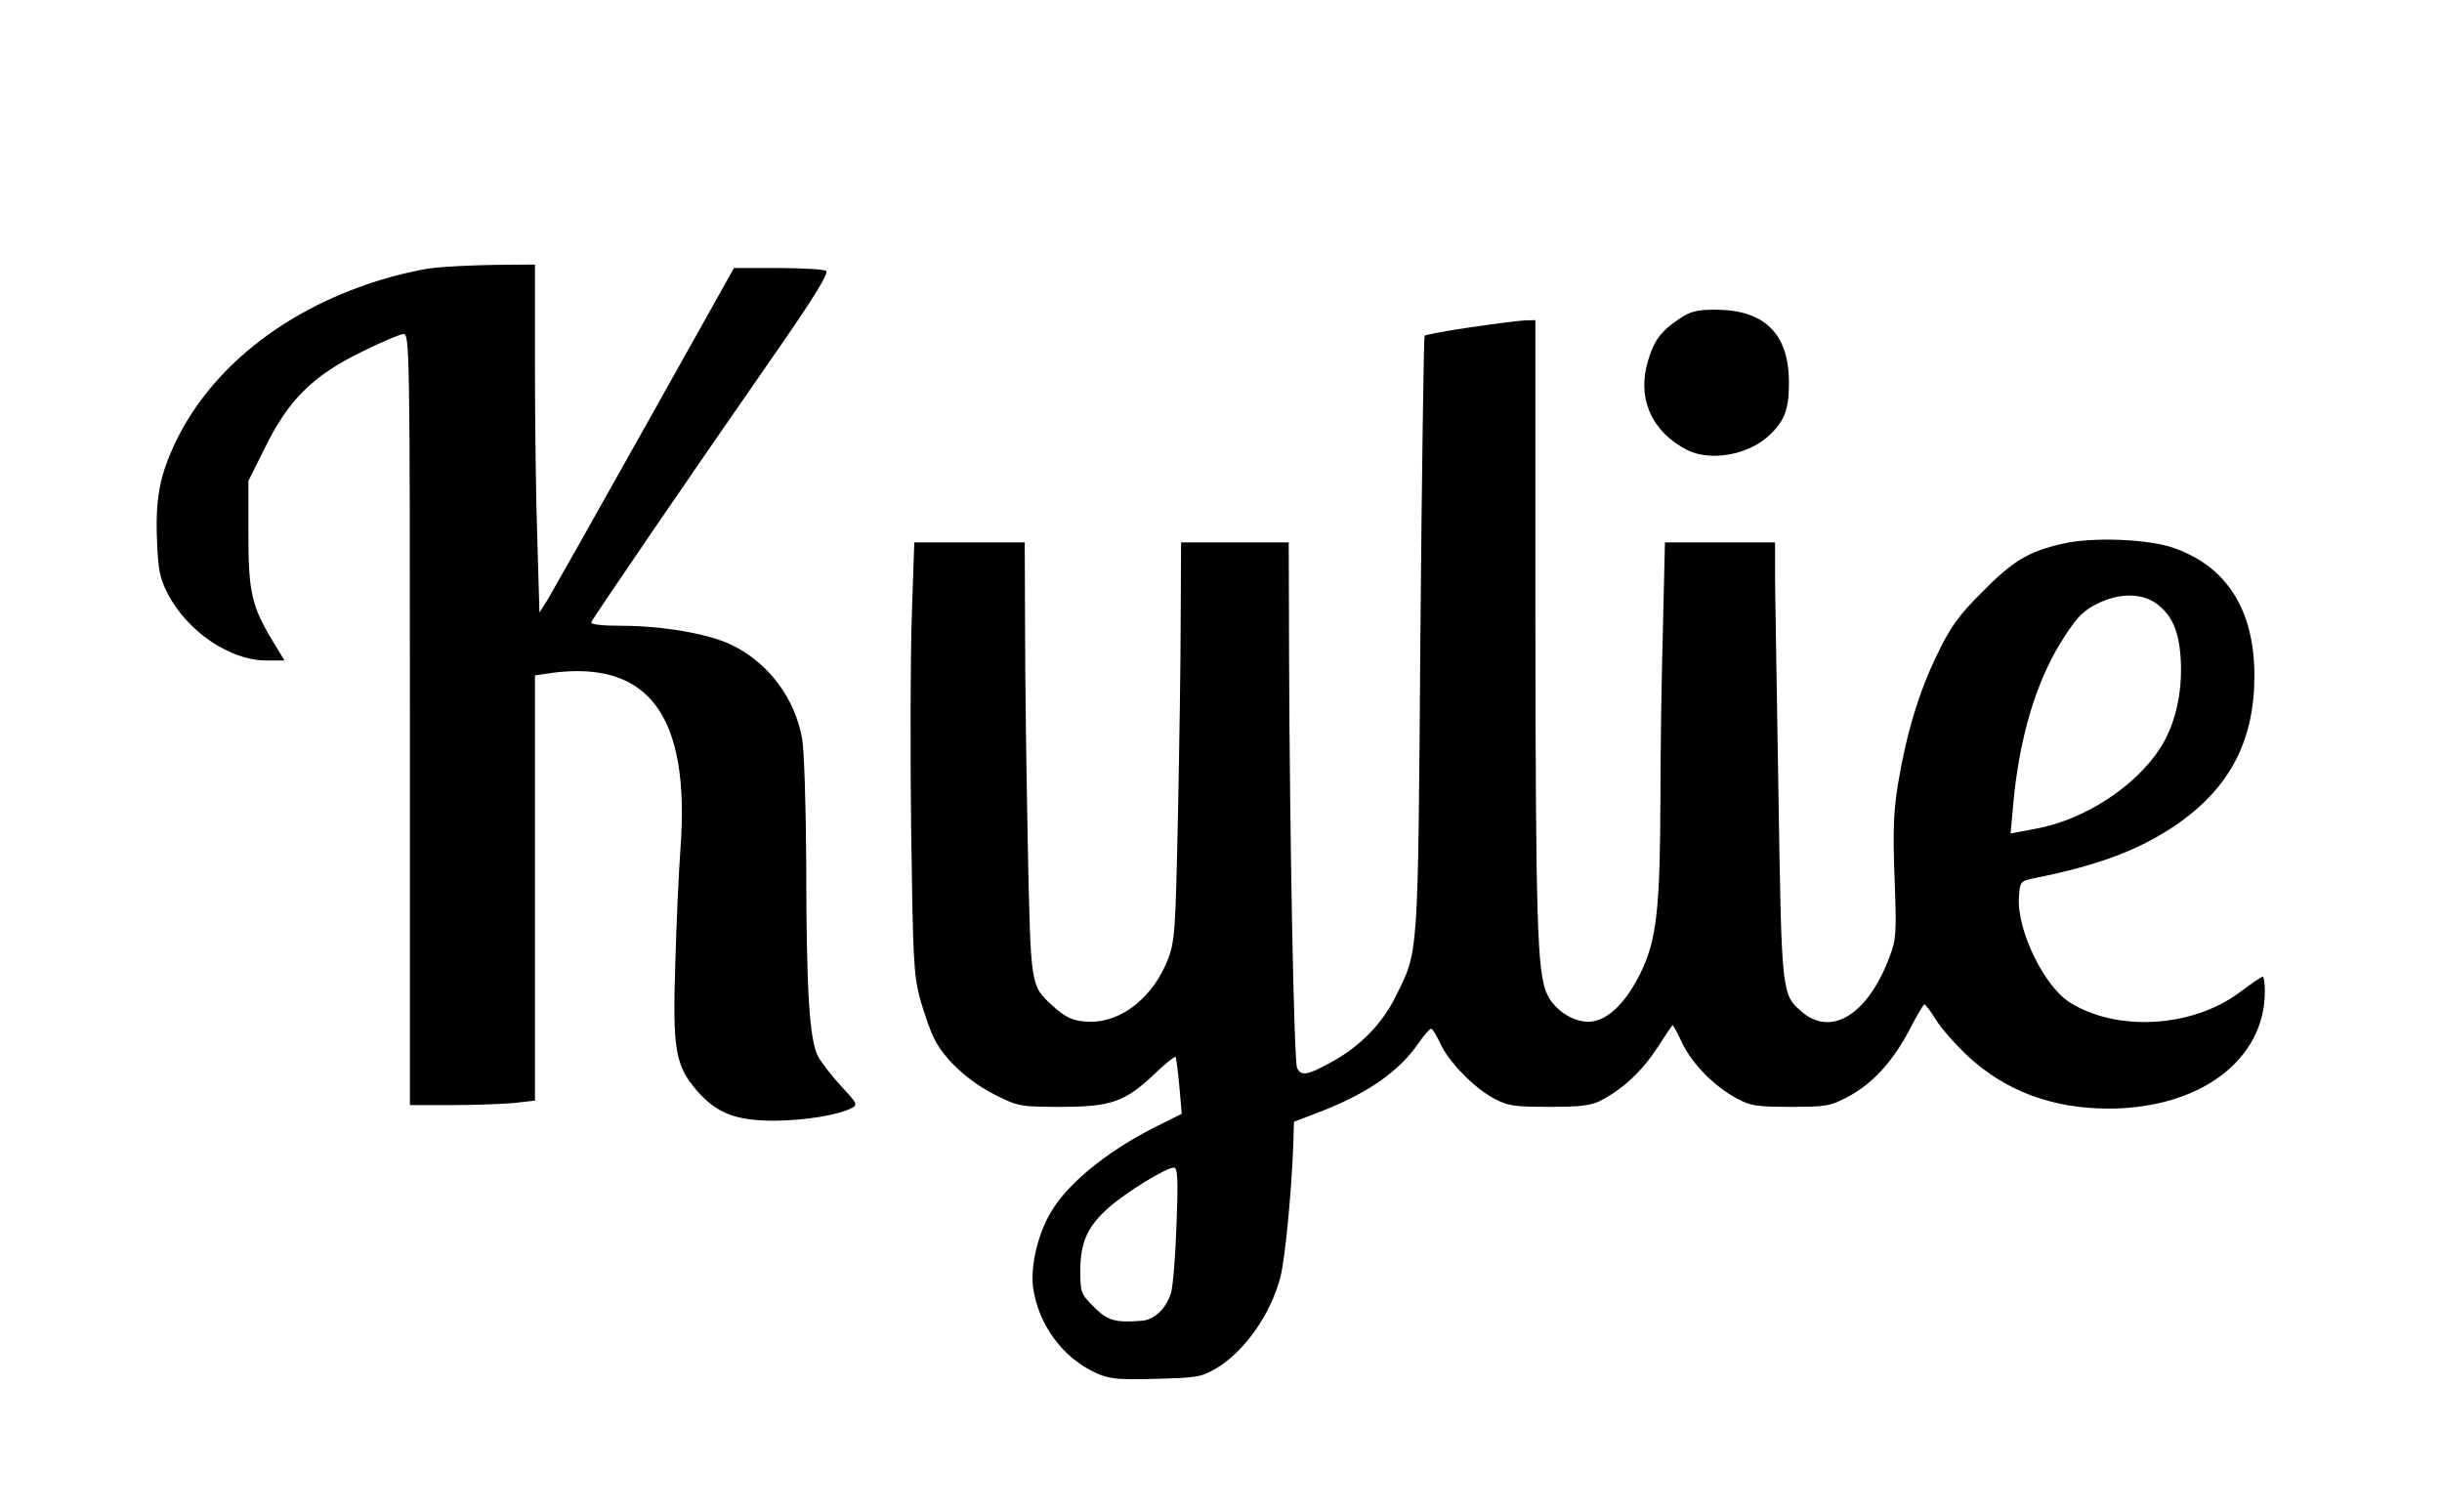
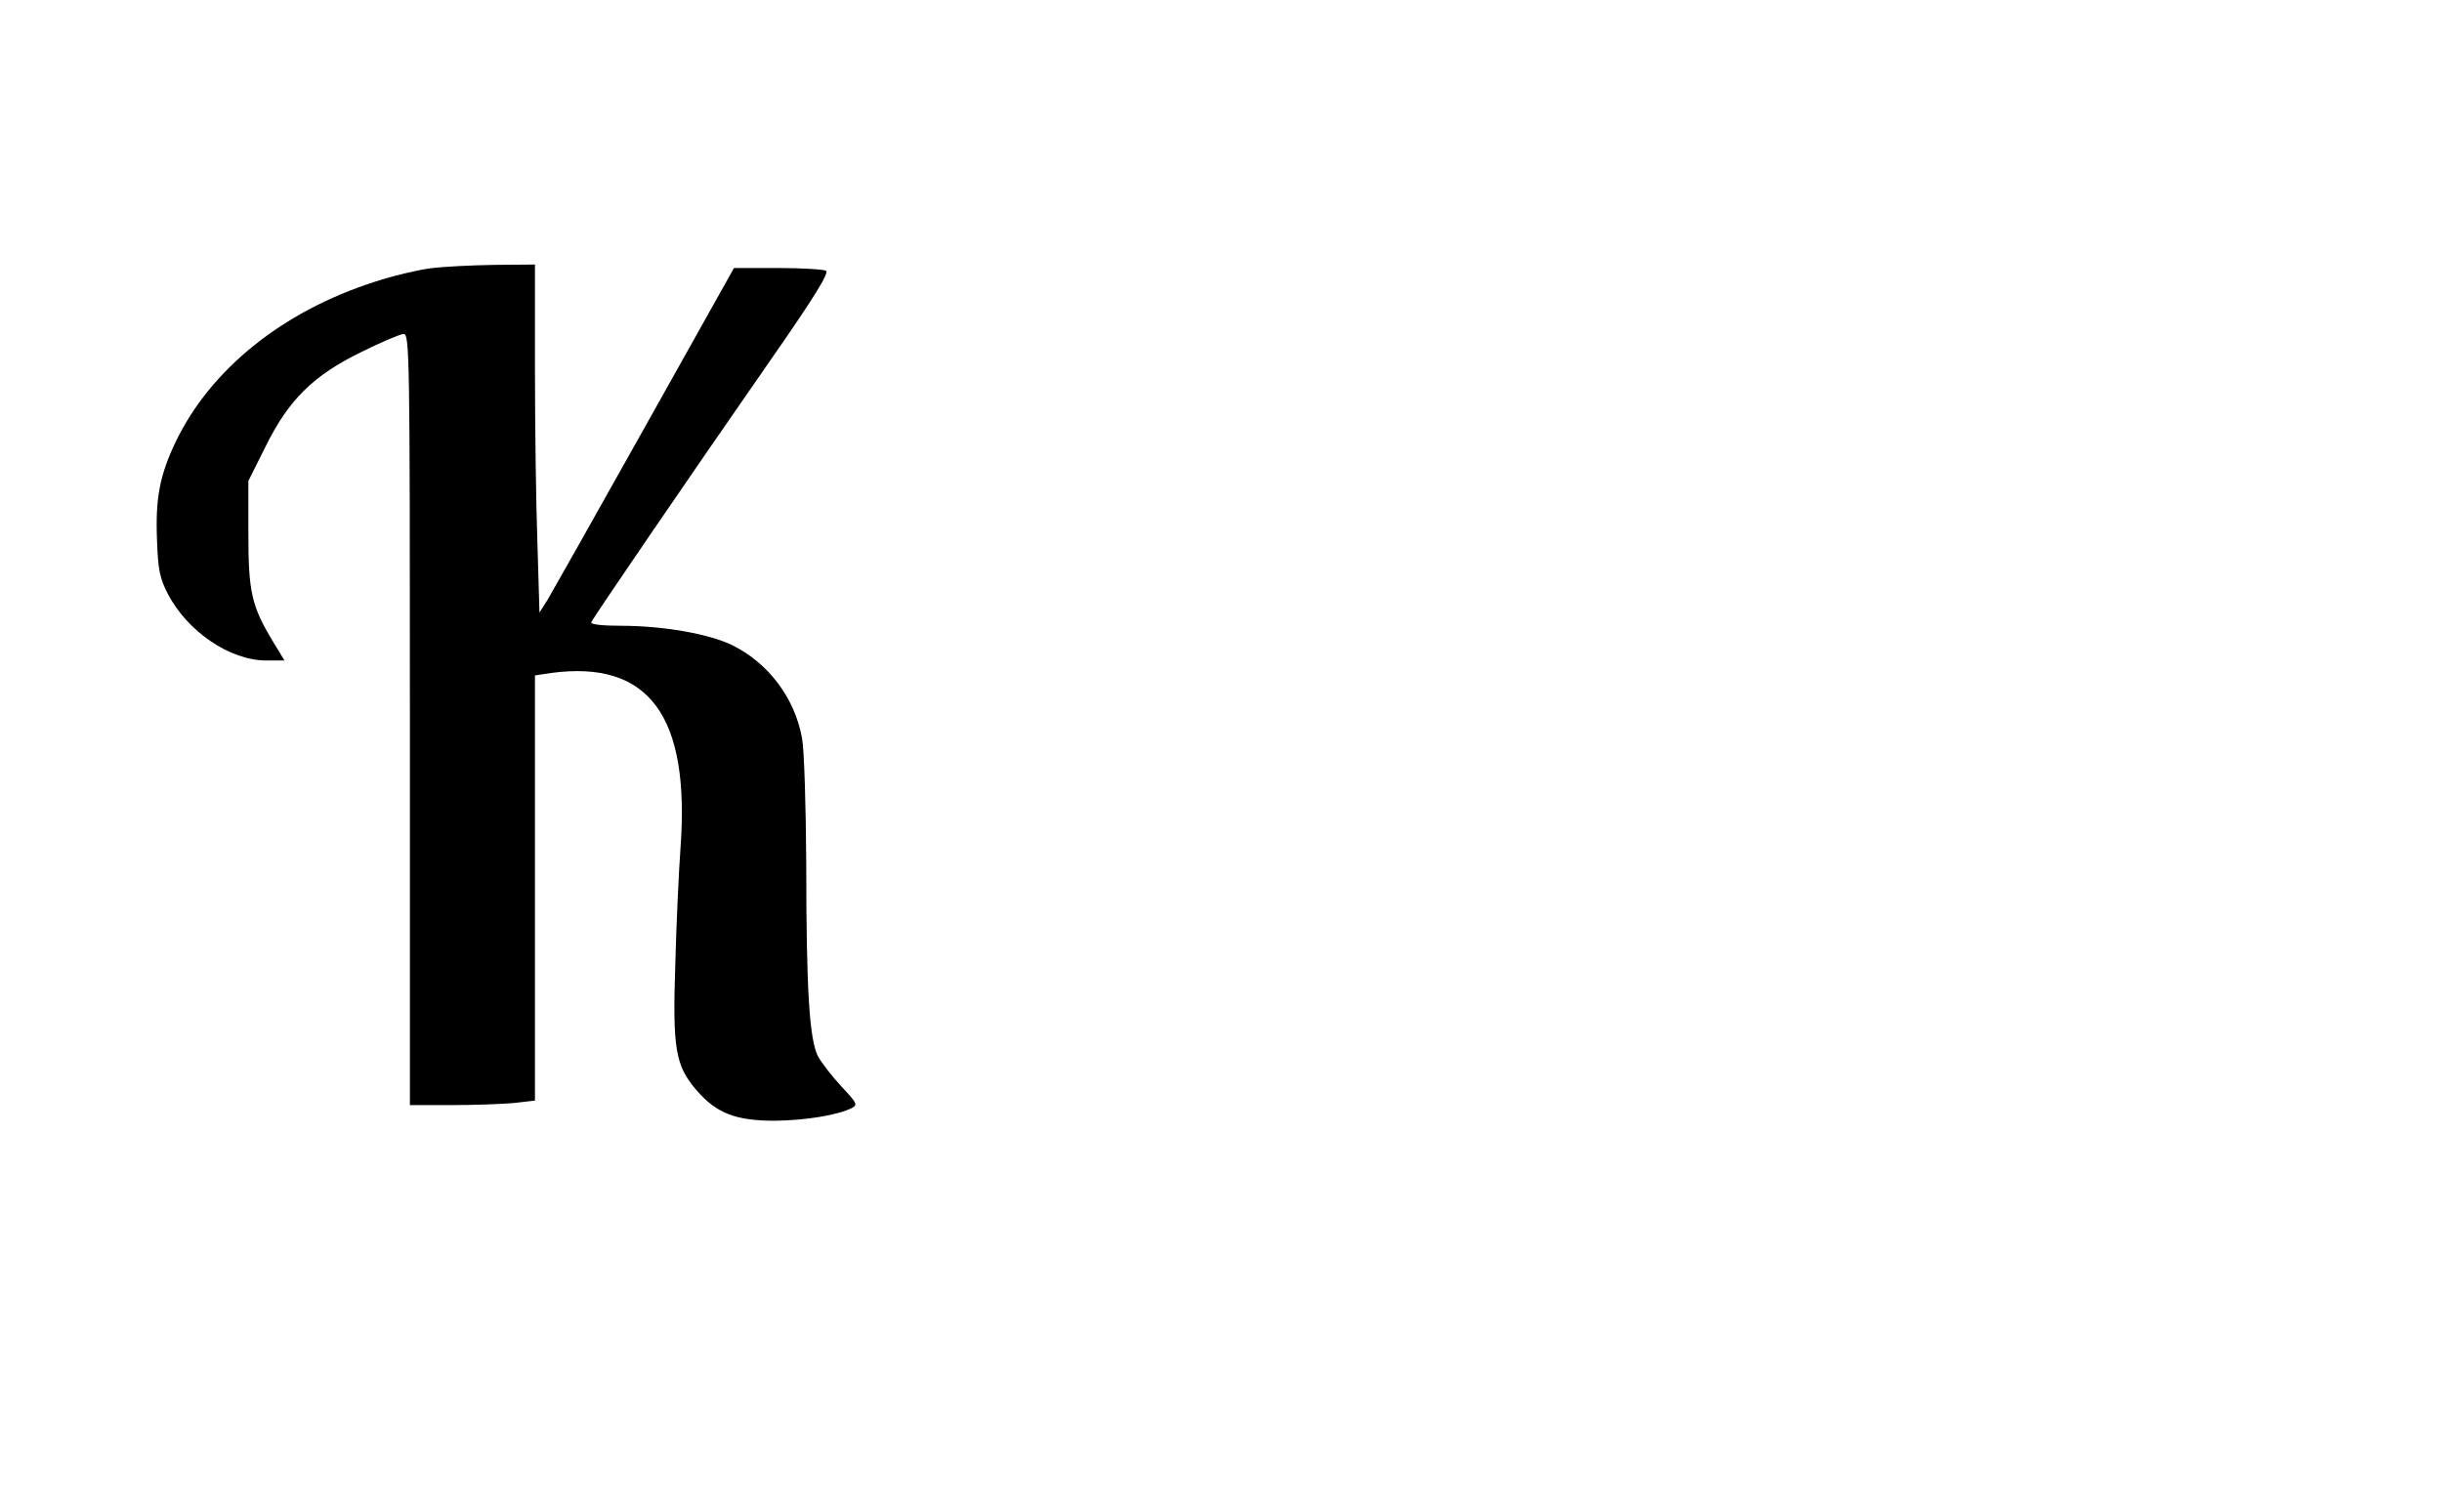
<svg xmlns="http://www.w3.org/2000/svg" version="1.0" width="562pt" height="348pt" viewBox="0 0 703 435" preserveAspectRatio="xMidYMid meet">
  <g transform="translate(0,435) scale(0.1,-0.1)" fill="#000000" stroke="none">
    <path d="M1238 3579 c-37 -5 -109 -22 -160 -39 -265 -85 -472 -252 -572 -460 -46 -96 -59 -163 -54 -284 3 -85 8 -109 31 -154 57 -109 179 -192 284 -192 l52 0 -34 56 c-61 101 -70 142 -70 310 l0 151 49 98 c67 136 138 206 278 274 56 28 111 51 120 51 17 0 18 -58 18 -1110 l0 -1110 119 0 c65 0 146 3 180 6 l61 7 0 612 0 612 46 7 c282 38 401 -123 373 -504 -5 -69 -12 -219 -15 -335 -8 -242 0 -291 61 -362 57 -66 112 -88 225 -88 89 1 182 16 223 37 17 9 13 15 -31 62 -27 29 -57 68 -67 86 -25 48 -34 193 -34 556 -1 170 -6 326 -12 360 -21 116 -97 217 -201 268 -67 33 -200 56 -321 56 -54 0 -87 4 -85 10 4 11 277 411 519 759 124 178 166 247 157 253 -7 4 -70 8 -139 8 l-126 0 -256 -457 c-141 -252 -267 -475 -280 -497 l-24 -38 -6 203 c-4 112 -7 338 -7 502 l0 297 -117 -1 c-65 -1 -148 -5 -185 -10z" />
-     <path d="M4835 3434 c-54 -36 -73 -62 -91 -122 -32 -107 11 -204 113 -256 67 -34 177 -14 236 42 45 42 57 75 57 152 0 141 -70 210 -213 210 -52 0 -71 -5 -102 -26z" />
-     <path d="M4231 3409 c-68 -10 -127 -21 -130 -24 -2 -3 -8 -391 -12 -863 -7 -942 -5 -905 -71 -1039 -38 -77 -101 -143 -183 -188 -70 -39 -89 -43 -101 -18 -9 20 -21 658 -23 1176 l-1 337 -155 0 -155 0 -1 -217 c0 -120 -4 -378 -8 -573 -7 -331 -9 -359 -29 -411 -42 -107 -131 -179 -221 -179 -48 0 -74 11 -114 49 -60 55 -60 55 -68 451 -4 201 -8 481 -8 623 l-1 257 -159 0 -159 0 -7 -207 c-4 -115 -5 -392 -2 -618 5 -369 7 -418 25 -487 12 -42 30 -95 42 -118 31 -61 101 -124 178 -162 64 -32 71 -33 187 -33 143 0 184 14 270 96 30 29 57 50 59 48 2 -2 7 -40 11 -84 l7 -80 -58 -29 c-141 -68 -260 -161 -313 -245 -41 -63 -65 -160 -57 -225 14 -107 86 -205 183 -248 39 -17 62 -19 172 -16 116 3 130 5 172 30 81 48 157 155 185 263 13 49 32 242 37 379 l2 68 60 23 c145 54 241 119 299 204 16 23 32 41 36 41 4 0 15 -19 26 -42 24 -53 98 -129 155 -159 39 -21 57 -24 159 -24 93 0 122 4 150 19 63 33 118 85 161 151 23 36 43 65 44 65 2 0 15 -24 29 -54 30 -60 92 -123 158 -158 37 -20 57 -23 153 -23 101 0 114 2 163 28 71 37 130 101 178 192 21 41 41 75 44 75 3 0 18 -20 33 -44 15 -25 57 -72 92 -105 108 -100 243 -151 405 -151 263 0 450 140 450 337 0 24 -3 43 -6 43 -3 0 -33 -20 -66 -45 -136 -102 -354 -115 -490 -29 -74 47 -152 208 -146 302 3 45 4 47 43 55 195 39 312 85 420 161 147 105 215 239 215 422 0 190 -80 316 -235 369 -73 25 -234 31 -318 11 -100 -23 -143 -50 -232 -140 -65 -65 -90 -99 -127 -176 -53 -108 -90 -230 -114 -375 -13 -79 -15 -137 -10 -271 6 -157 5 -177 -14 -226 -61 -165 -166 -232 -251 -161 -60 51 -60 48 -69 617 -5 287 -9 569 -10 629 l0 107 -158 0 -159 0 -6 -257 c-4 -141 -7 -358 -7 -482 -1 -314 -11 -404 -55 -496 -44 -92 -100 -145 -152 -145 -46 0 -98 34 -119 79 -29 60 -33 211 -34 1084 l0 857 -32 -1 c-18 -1 -89 -10 -157 -20z m1978 -796 c45 -34 64 -79 69 -162 5 -94 -16 -186 -59 -253 -72 -111 -217 -206 -357 -232 l-74 -14 7 77 c17 199 68 367 147 488 40 62 57 78 101 99 61 29 124 28 166 -3z m-2822 -1785 c-3 -90 -10 -179 -16 -199 -14 -45 -48 -78 -86 -80 -75 -6 -97 1 -136 40 -37 37 -39 41 -39 105 0 81 21 128 83 182 50 44 164 114 186 114 11 0 13 -27 8 -162z" />
  </g>
</svg>